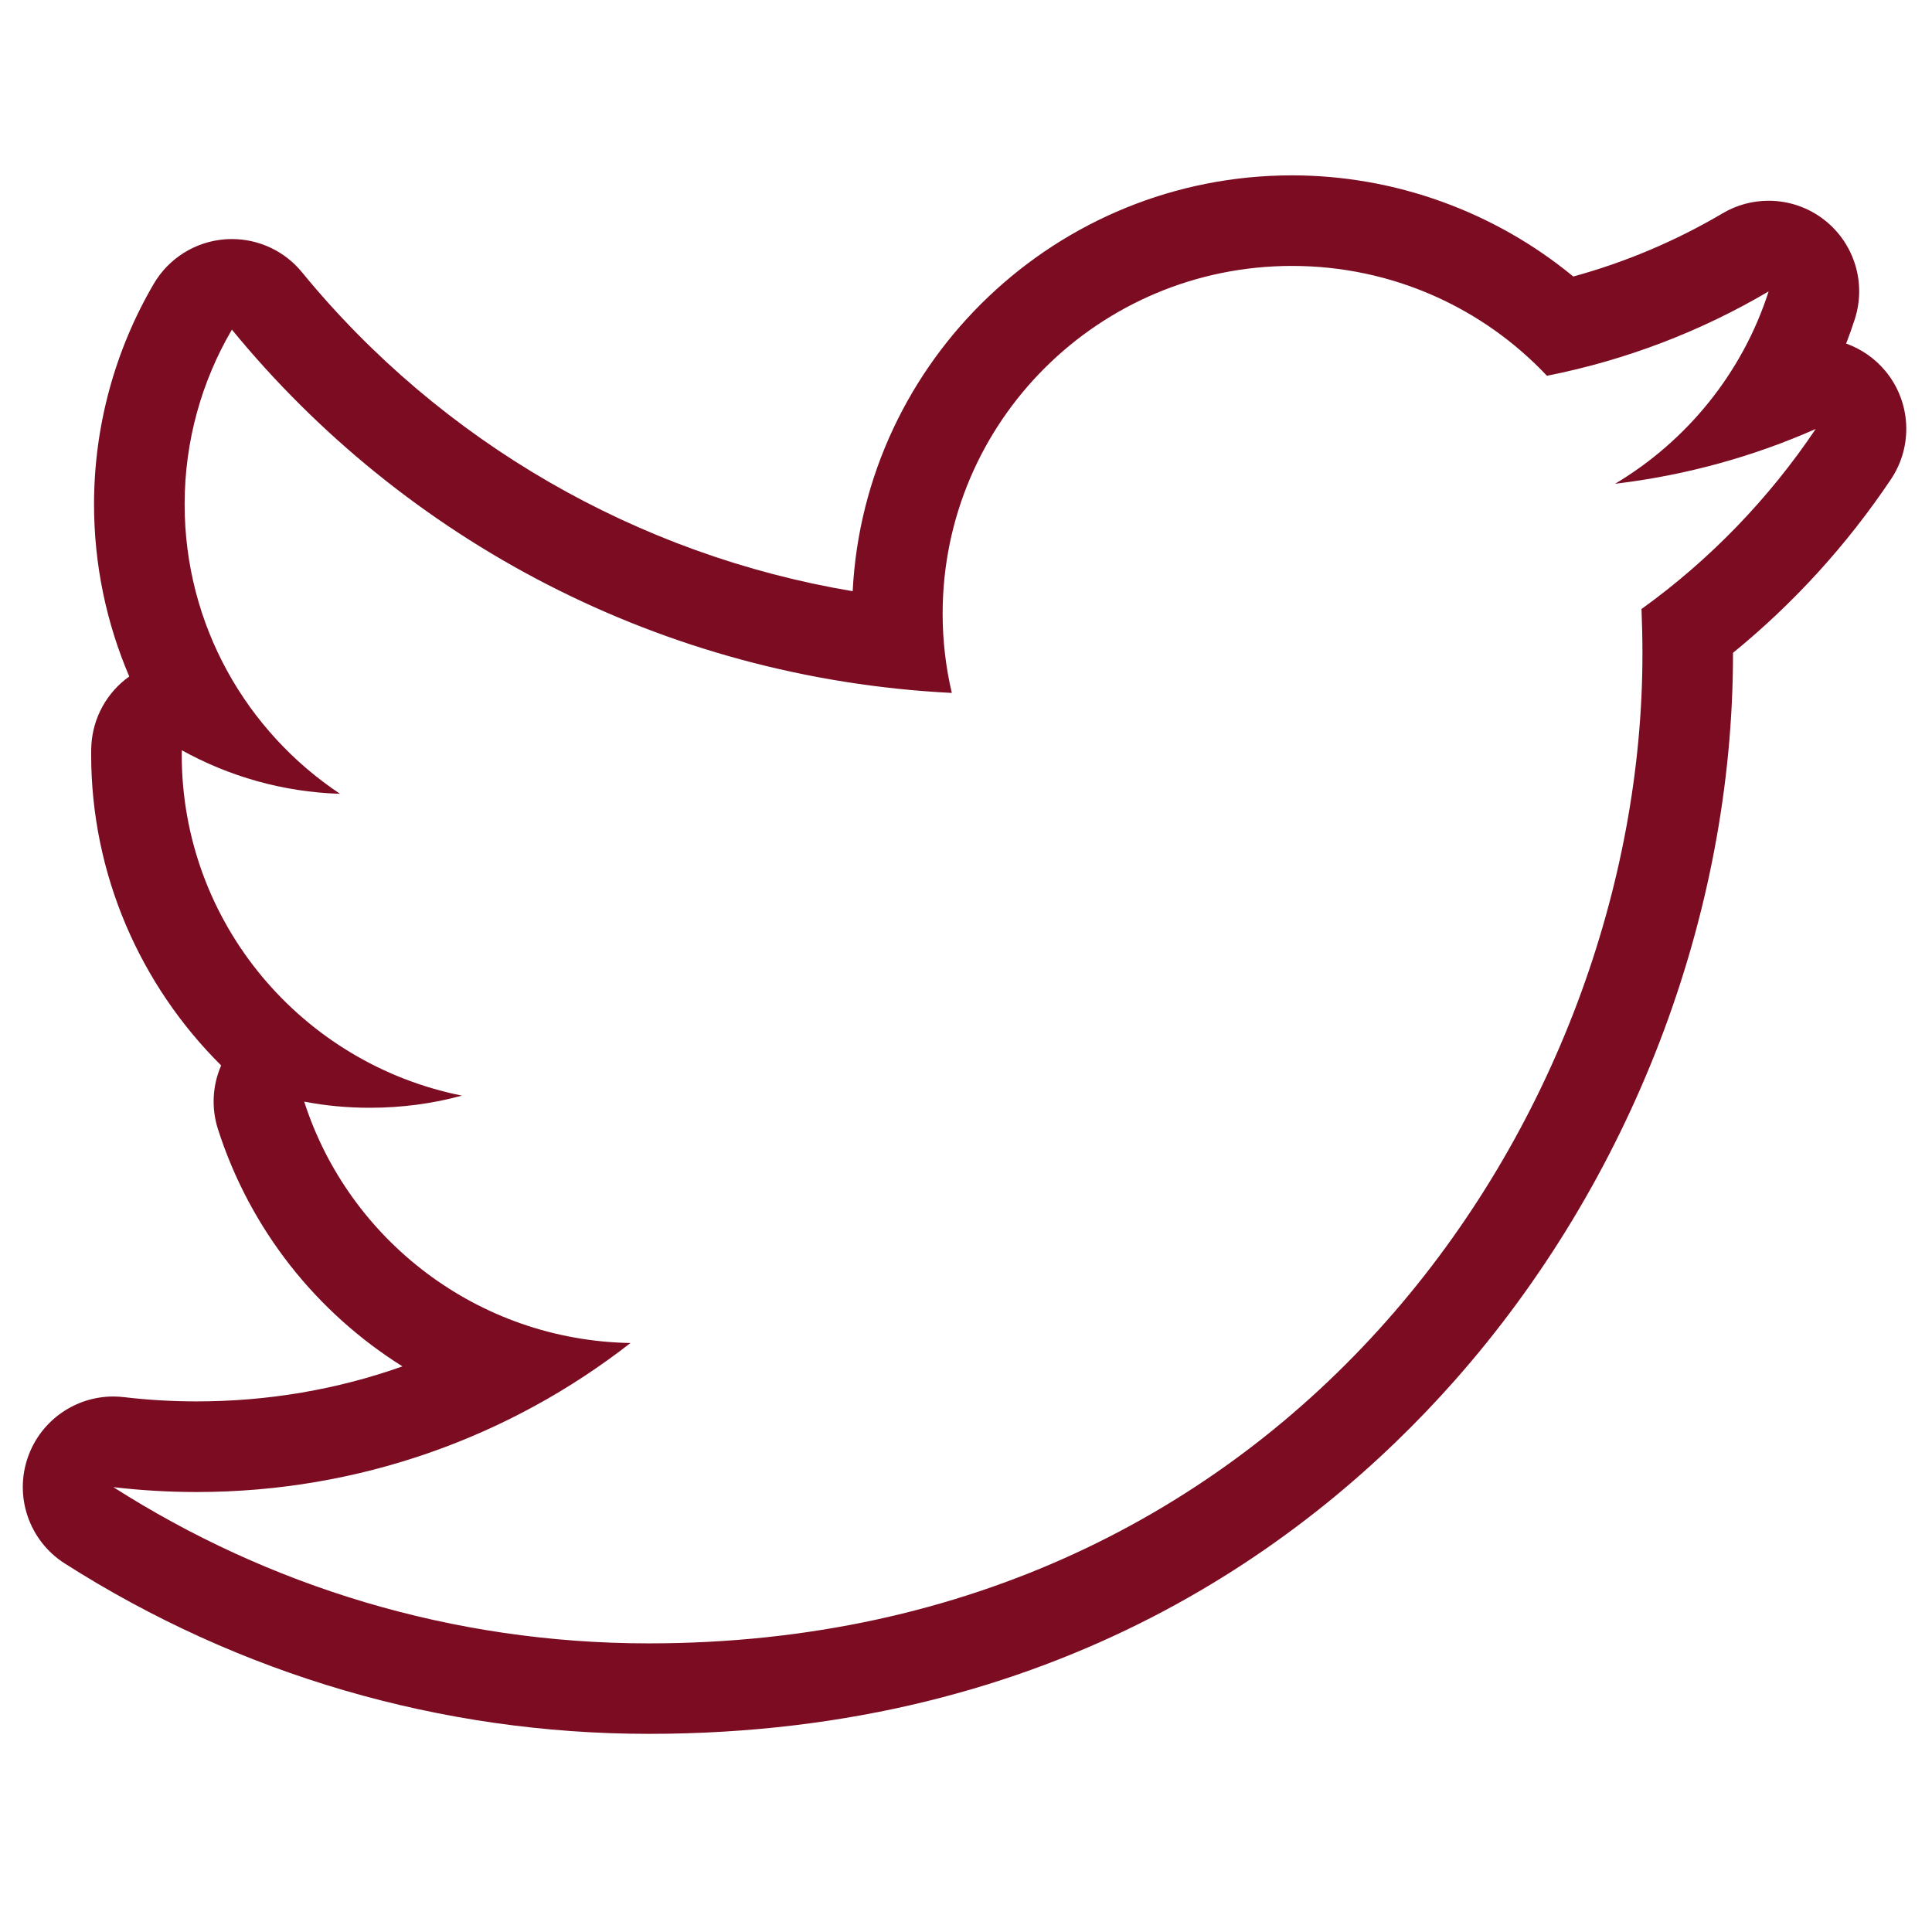
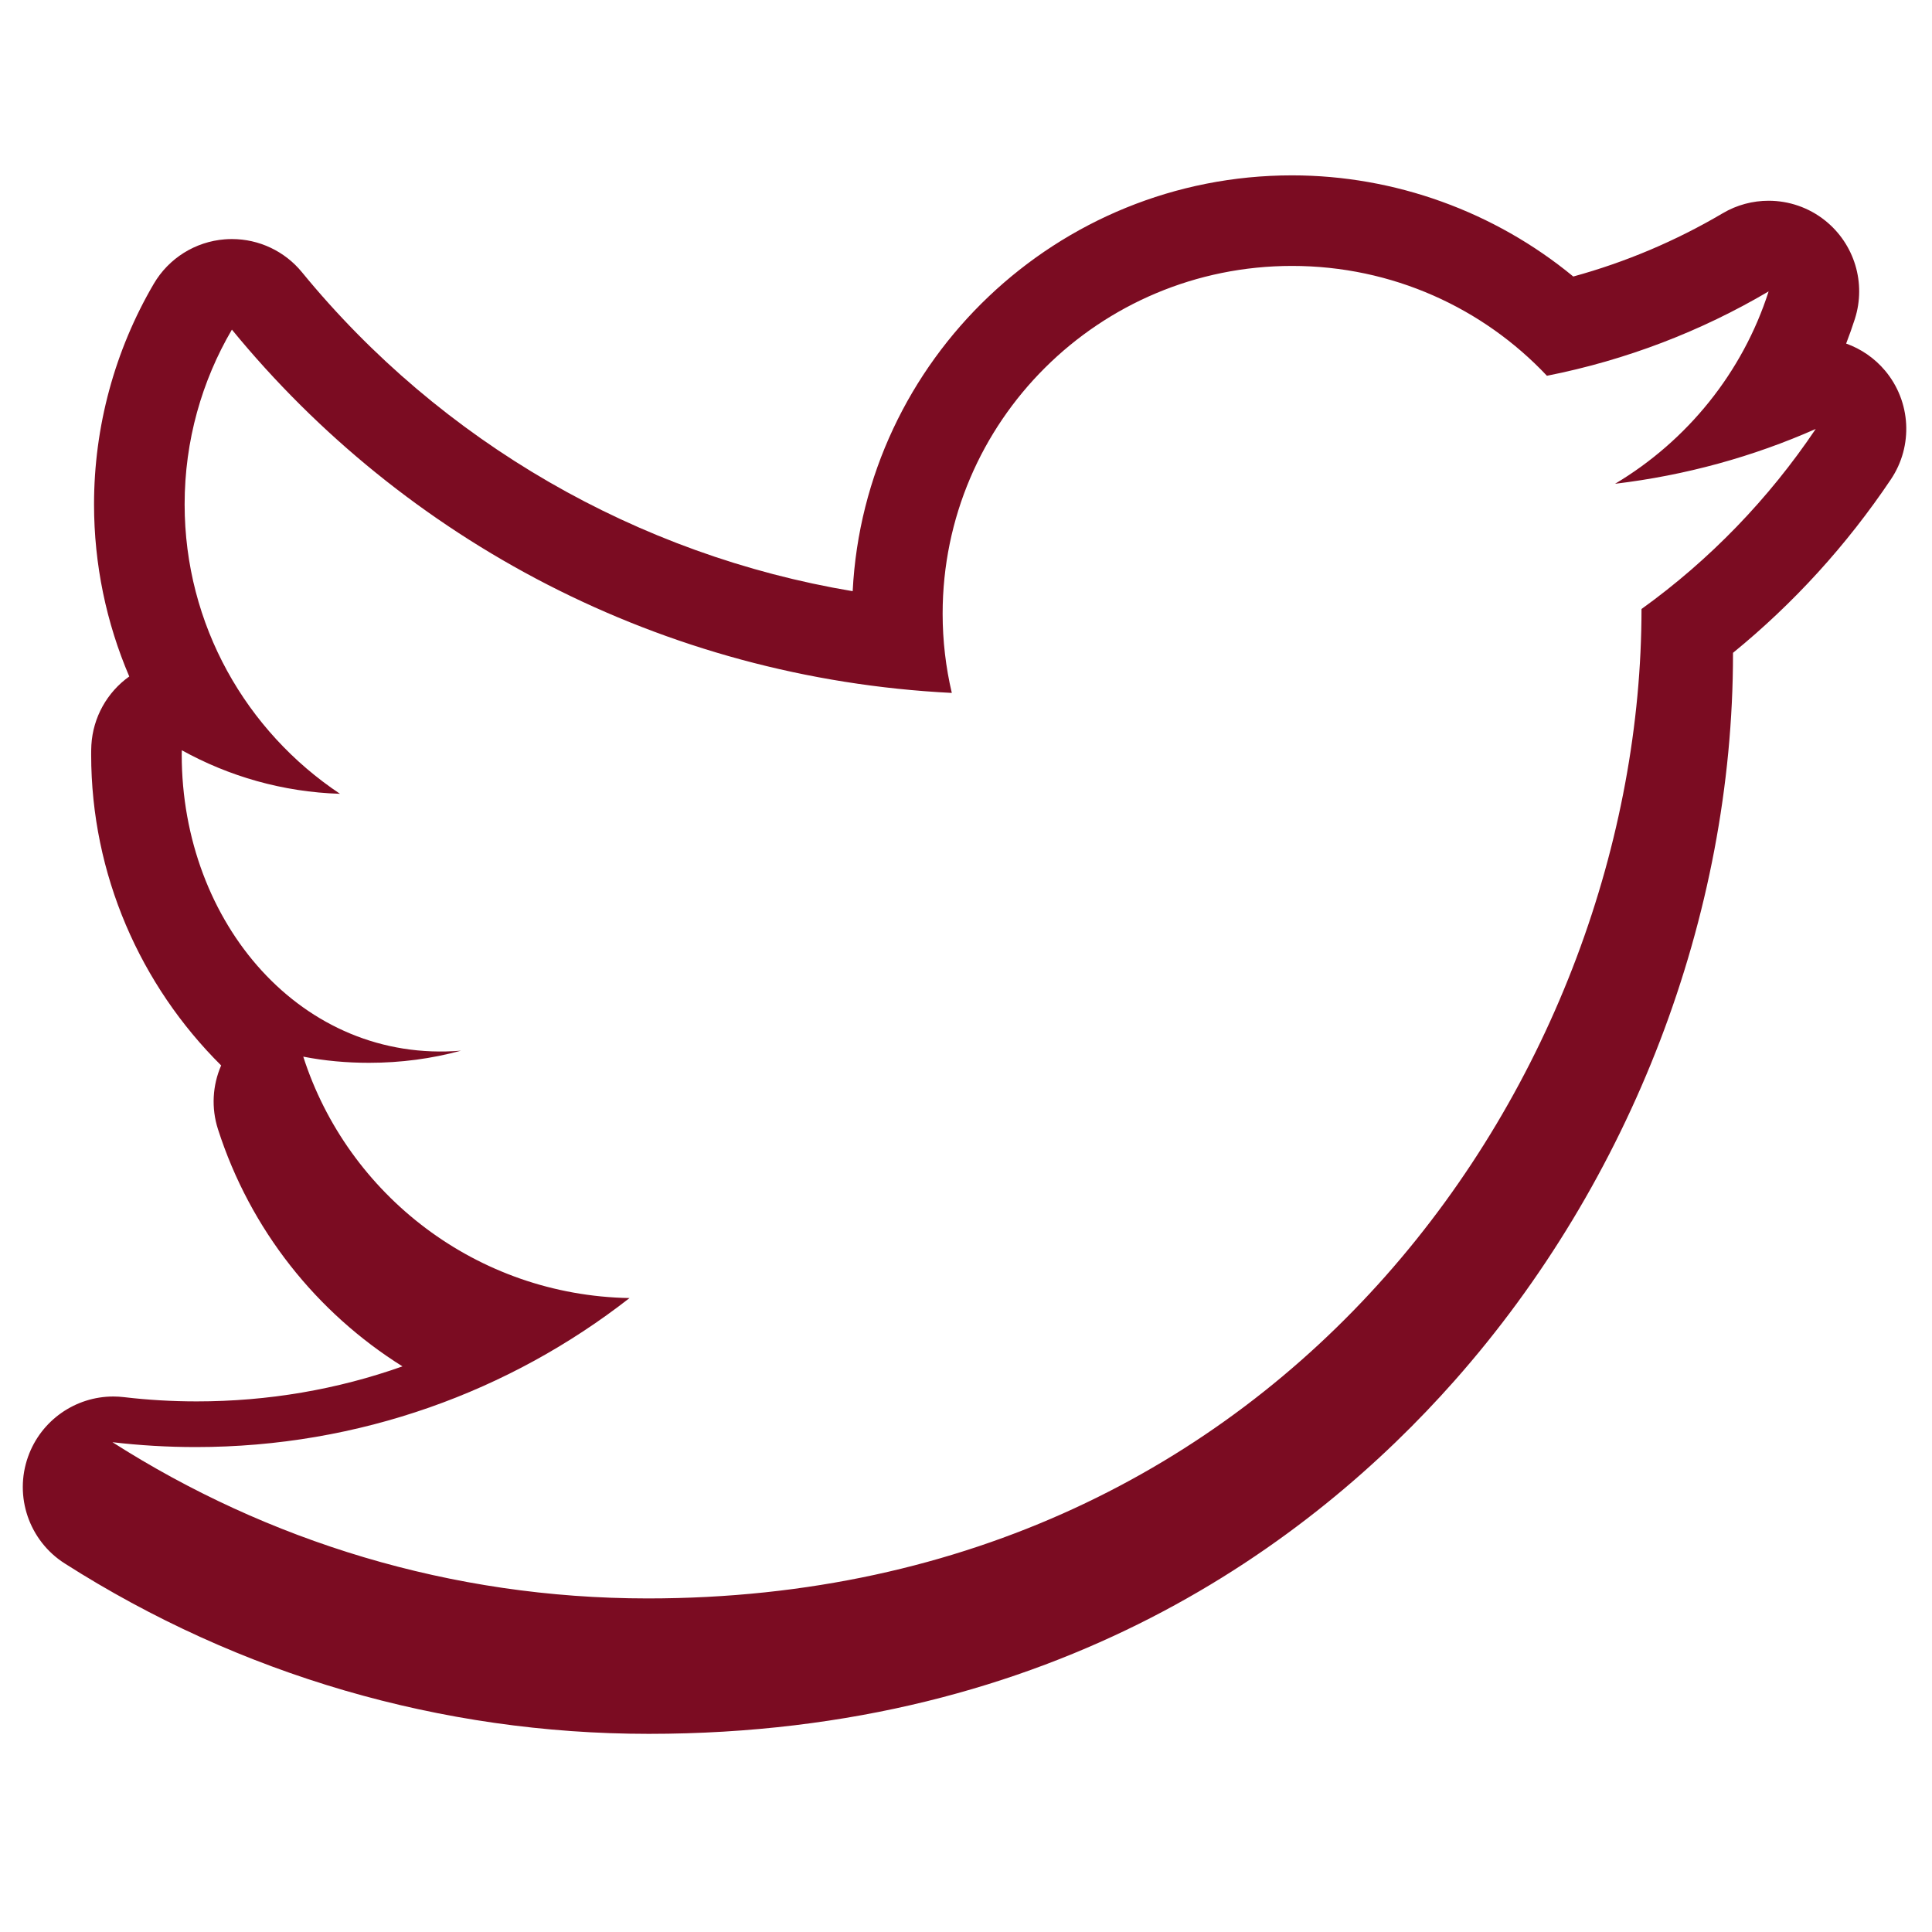
<svg xmlns="http://www.w3.org/2000/svg" id="Layer_1" x="0px" y="0px" width="64px" height="64px" viewBox="0 0 64 64" xml:space="preserve">
  <g>
-     <path fill="#7B0C22" d="M42.8,8.809c3.325,0,6.332,1.397,8.444,3.639c2.635-0.521,5.111-1.479,7.344-2.795  c-0.859,2.683-2.697,4.948-5.087,6.373c2.34-0.28,4.571-0.898,6.647-1.816c-1.551,2.308-3.51,4.338-5.771,5.964  c0.02,0.492,0.031,0.991,0.031,1.489c0,15.225-11.637,32.776-32.919,32.776c-6.531,0-12.613-1.908-17.733-5.175  c0.906,0.106,1.827,0.161,2.761,0.161c5.419,0,10.409-1.846,14.368-4.936c-5.062-0.088-9.337-3.418-10.808-7.997  c0.706,0.138,1.434,0.204,2.177,0.204c1.055,0,2.079-0.137,3.048-0.402C10.01,35.236,6.02,30.583,6.02,25  c0-0.051,0-0.097,0.003-0.147c1.56,0.864,3.344,1.384,5.24,1.443c-3.104-2.068-5.147-5.591-5.147-9.59  c0-2.11,0.571-4.087,1.566-5.787c5.706,6.967,14.233,11.552,23.848,12.035c-0.199-0.843-0.304-1.728-0.304-2.625  C31.227,13.965,36.411,8.809,42.8,8.809 M42.8,5.809c-7.785,0-14.164,6.114-14.554,13.775C21.13,18.392,14.616,14.65,10.003,9.018  c-0.572-0.699-1.425-1.099-2.32-1.099c-0.078,0-0.157,0.003-0.235,0.009C6.469,8.004,5.589,8.555,5.093,9.403  c-1.294,2.209-1.978,4.735-1.978,7.303c0,1.992,0.407,3.927,1.167,5.703c-0.735,0.523-1.202,1.356-1.255,2.27  C3.021,24.788,3.02,24.888,3.02,25c0,3.97,1.63,7.638,4.306,10.294c-0.287,0.659-0.332,1.41-0.105,2.114  c1.071,3.336,3.275,6.078,6.111,7.855c-2.161,0.767-4.454,1.16-6.815,1.16c-0.806,0-1.617-0.047-2.411-0.141  c-0.118-0.014-0.235-0.021-0.352-0.021c-1.254,0-2.394,0.787-2.824,1.993c-0.47,1.316,0.033,2.784,1.212,3.536  c5.79,3.693,12.479,5.646,19.347,5.646c13.503,0,21.965-6.357,26.687-11.69c5.867-6.627,9.232-15.406,9.232-24.086  c0-0.011,0-0.022,0-0.034c2.013-1.642,3.768-3.569,5.23-5.746c0.745-1.109,0.667-2.577-0.191-3.601  c-0.352-0.419-0.801-0.723-1.291-0.898c0.104-0.269,0.2-0.541,0.289-0.816c0.379-1.186-0.013-2.482-0.985-3.259  c-0.544-0.435-1.207-0.656-1.872-0.656c-0.525,0-1.052,0.137-1.523,0.416c-1.554,0.916-3.213,1.618-4.948,2.094  C49.515,7.014,46.207,5.809,42.8,5.809L42.8,5.809z" />
+     <path fill="#7B0C22" d="M42.8,8.809c3.325,0,6.332,1.397,8.444,3.639c2.635-0.521,5.111-1.479,7.344-2.795  c-0.859,2.683-2.697,4.948-5.087,6.373c2.34-0.28,4.571-0.898,6.647-1.816c-1.551,2.308-3.51,4.338-5.771,5.964  c0,15.225-11.637,32.776-32.919,32.776c-6.531,0-12.613-1.908-17.733-5.175  c0.906,0.106,1.827,0.161,2.761,0.161c5.419,0,10.409-1.846,14.368-4.936c-5.062-0.088-9.337-3.418-10.808-7.997  c0.706,0.138,1.434,0.204,2.177,0.204c1.055,0,2.079-0.137,3.048-0.402C10.01,35.236,6.02,30.583,6.02,25  c0-0.051,0-0.097,0.003-0.147c1.56,0.864,3.344,1.384,5.24,1.443c-3.104-2.068-5.147-5.591-5.147-9.59  c0-2.11,0.571-4.087,1.566-5.787c5.706,6.967,14.233,11.552,23.848,12.035c-0.199-0.843-0.304-1.728-0.304-2.625  C31.227,13.965,36.411,8.809,42.8,8.809 M42.8,5.809c-7.785,0-14.164,6.114-14.554,13.775C21.13,18.392,14.616,14.65,10.003,9.018  c-0.572-0.699-1.425-1.099-2.32-1.099c-0.078,0-0.157,0.003-0.235,0.009C6.469,8.004,5.589,8.555,5.093,9.403  c-1.294,2.209-1.978,4.735-1.978,7.303c0,1.992,0.407,3.927,1.167,5.703c-0.735,0.523-1.202,1.356-1.255,2.27  C3.021,24.788,3.02,24.888,3.02,25c0,3.97,1.63,7.638,4.306,10.294c-0.287,0.659-0.332,1.41-0.105,2.114  c1.071,3.336,3.275,6.078,6.111,7.855c-2.161,0.767-4.454,1.16-6.815,1.16c-0.806,0-1.617-0.047-2.411-0.141  c-0.118-0.014-0.235-0.021-0.352-0.021c-1.254,0-2.394,0.787-2.824,1.993c-0.47,1.316,0.033,2.784,1.212,3.536  c5.79,3.693,12.479,5.646,19.347,5.646c13.503,0,21.965-6.357,26.687-11.69c5.867-6.627,9.232-15.406,9.232-24.086  c0-0.011,0-0.022,0-0.034c2.013-1.642,3.768-3.569,5.23-5.746c0.745-1.109,0.667-2.577-0.191-3.601  c-0.352-0.419-0.801-0.723-1.291-0.898c0.104-0.269,0.2-0.541,0.289-0.816c0.379-1.186-0.013-2.482-0.985-3.259  c-0.544-0.435-1.207-0.656-1.872-0.656c-0.525,0-1.052,0.137-1.523,0.416c-1.554,0.916-3.213,1.618-4.948,2.094  C49.515,7.014,46.207,5.809,42.8,5.809L42.8,5.809z" />
  </g>
</svg>